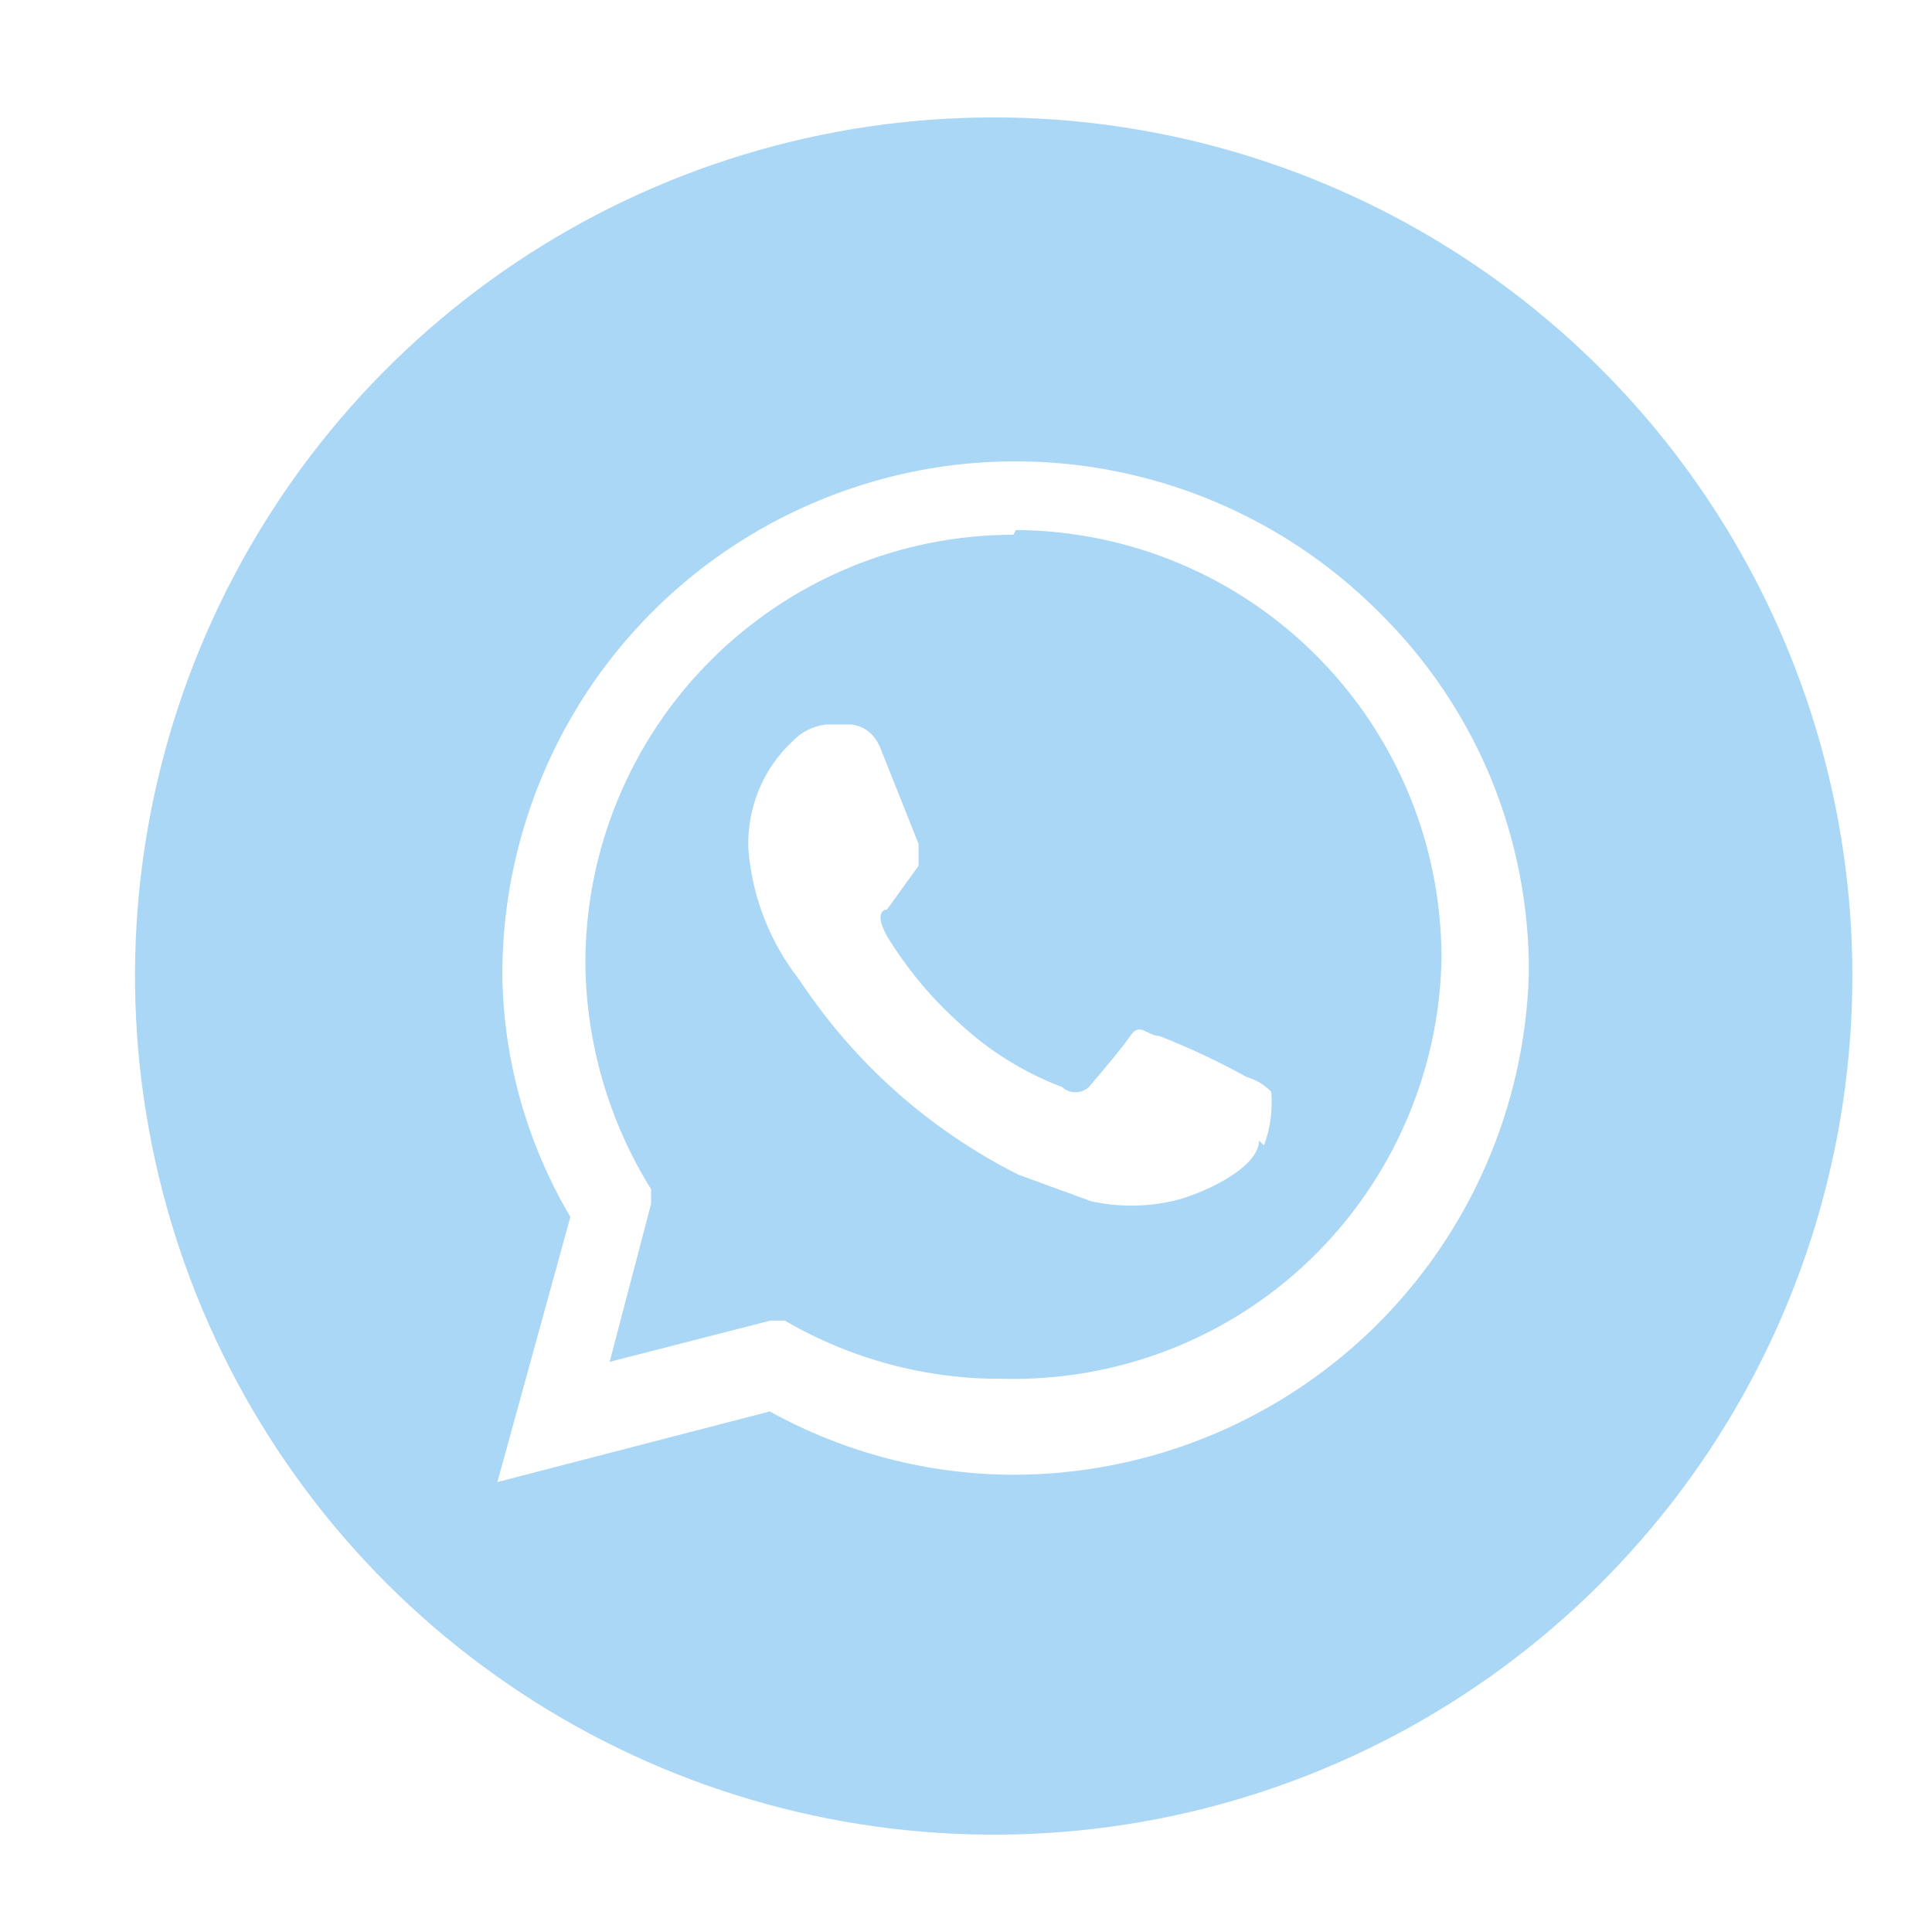
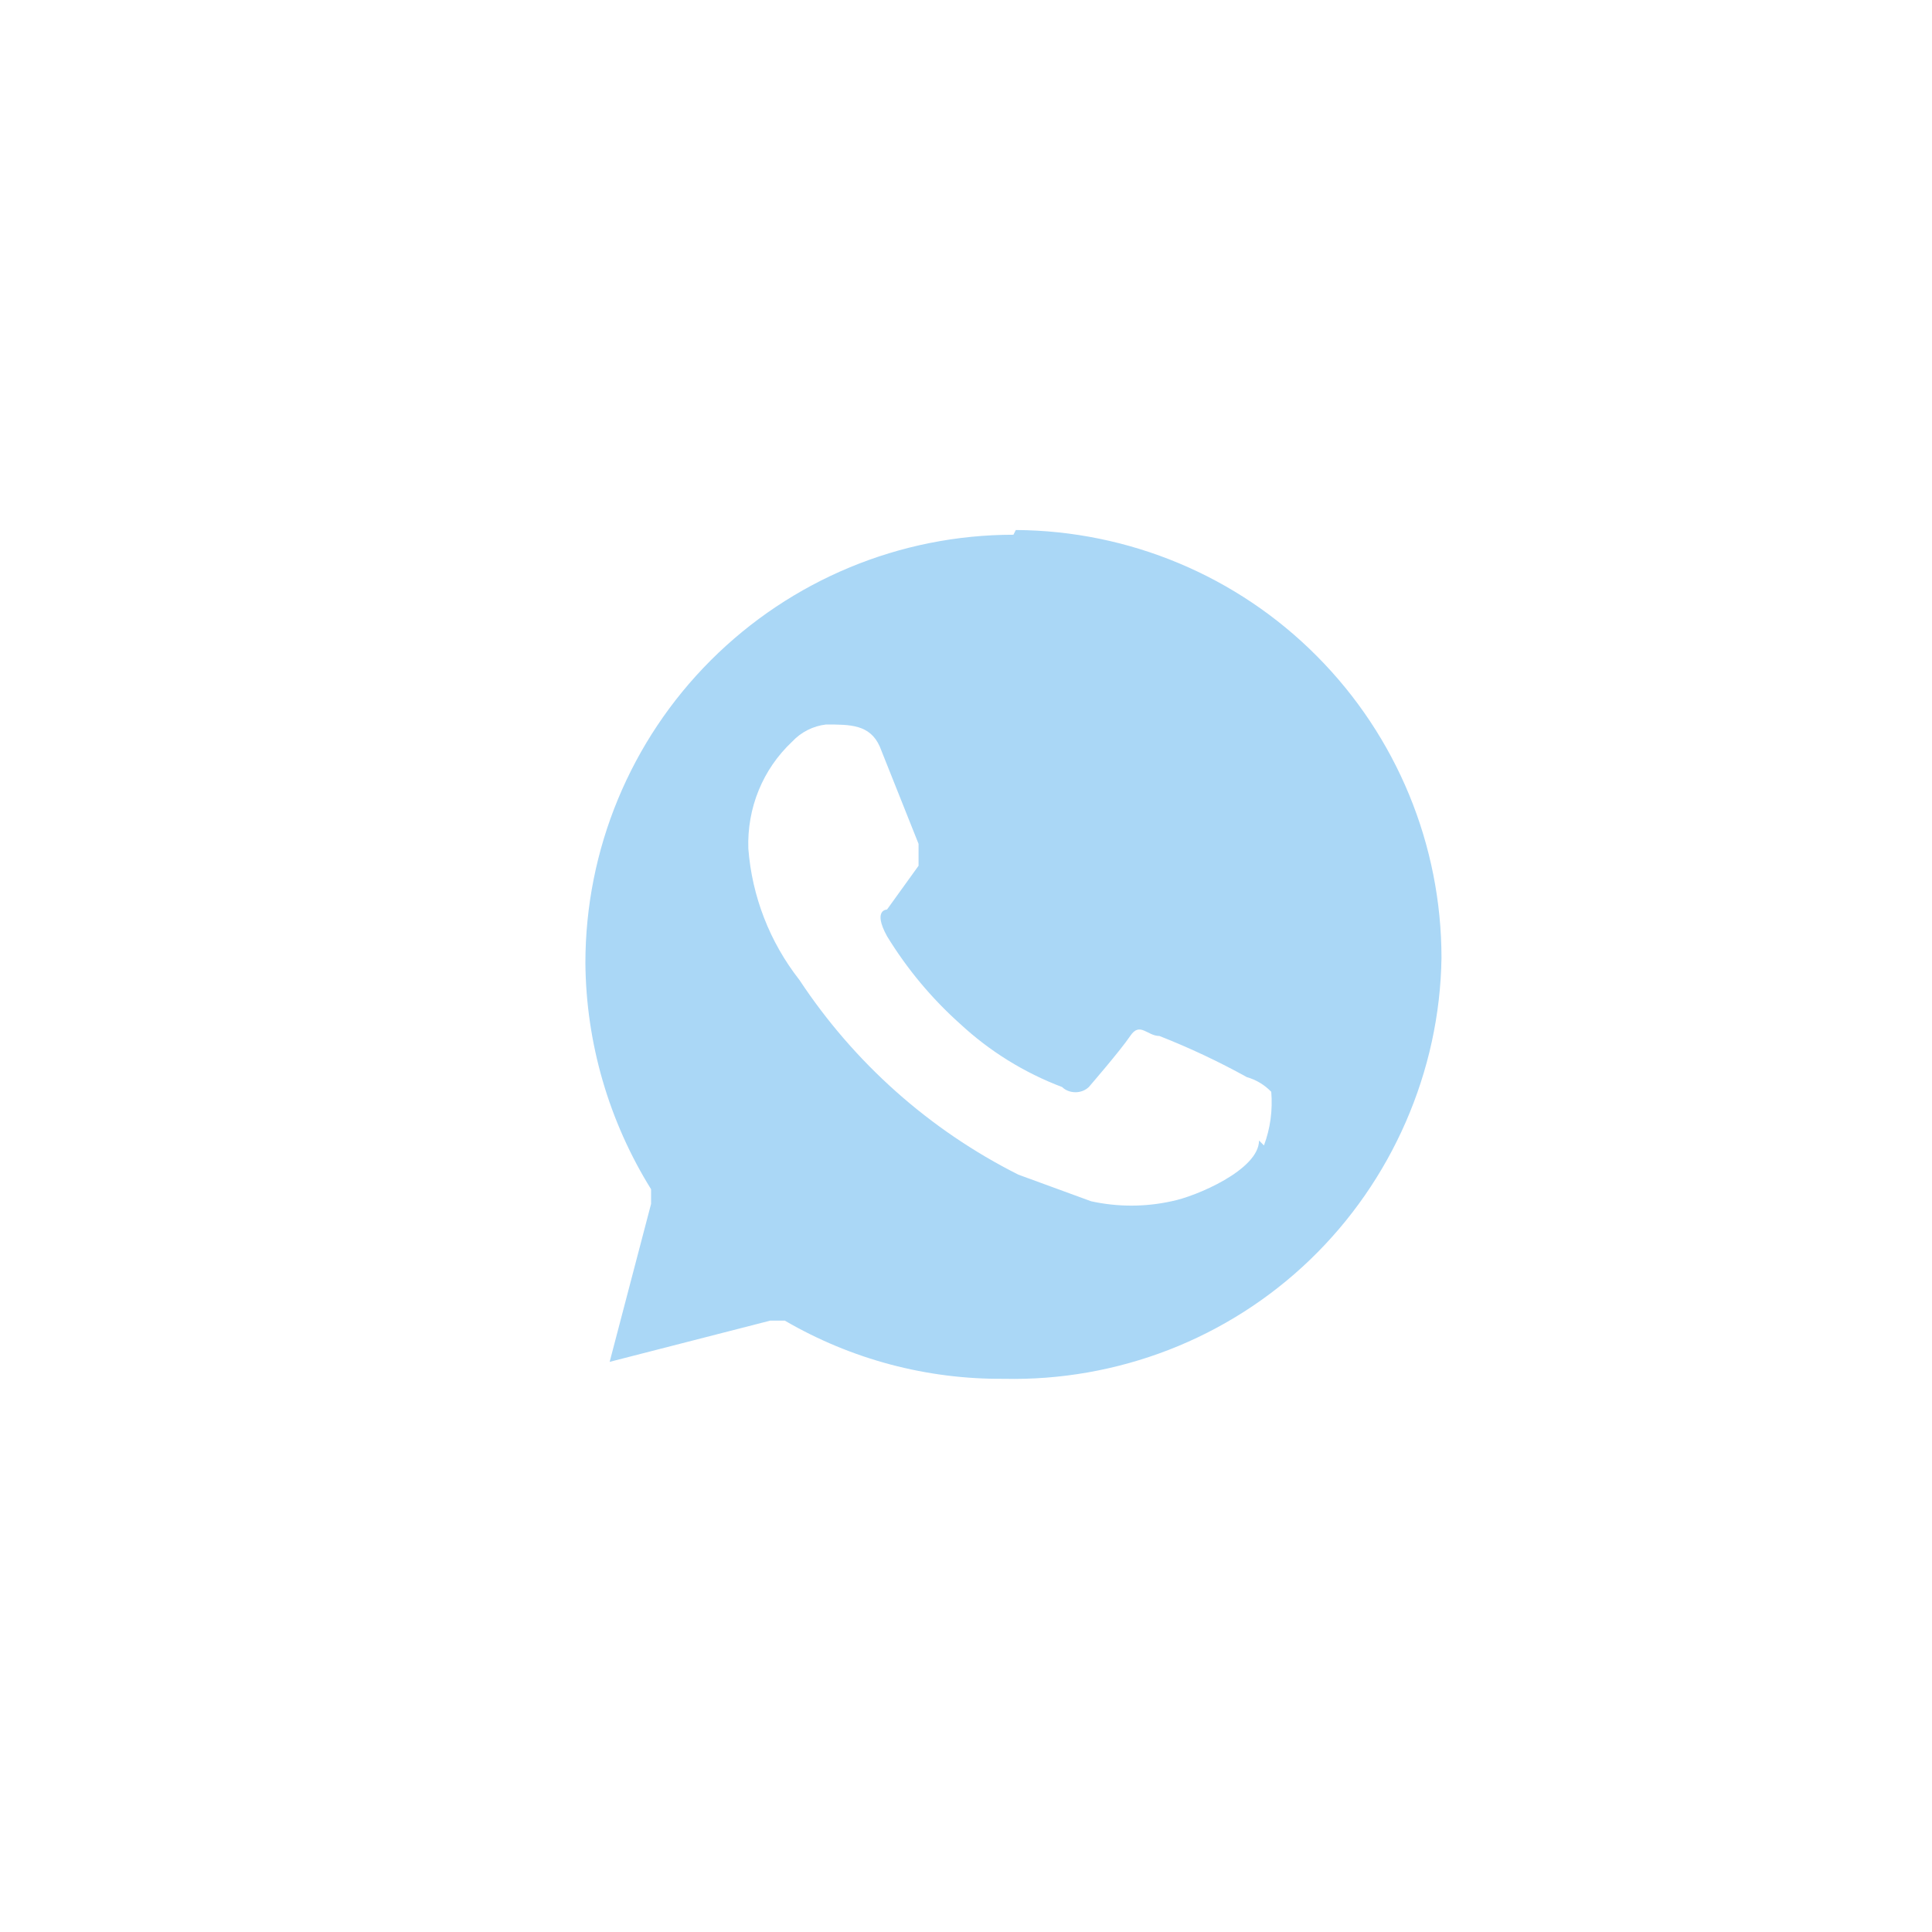
<svg xmlns="http://www.w3.org/2000/svg" width="9" height="9" viewBox="0 0 9 9" fill="none">
-   <path d="M4.629 0.547C3.837 0.547 3.063 0.782 2.405 1.222C1.747 1.662 1.235 2.287 0.932 3.019C0.63 3.75 0.551 4.555 0.707 5.331C0.862 6.108 1.244 6.82 1.804 7.379C2.365 7.938 3.079 8.318 3.855 8.471C4.632 8.624 5.437 8.544 6.168 8.239C6.898 7.935 7.522 7.42 7.96 6.761C8.398 6.102 8.631 5.327 8.629 4.535C8.626 3.477 8.203 2.462 7.453 1.714C6.703 0.967 5.688 0.547 4.629 0.547ZM4.72 6.87C4.323 6.869 3.933 6.767 3.586 6.575L2.317 6.904L2.657 5.669C2.454 5.325 2.344 4.935 2.34 4.535C2.341 4.063 2.482 3.602 2.744 3.209C3.007 2.817 3.38 2.511 3.817 2.331C4.253 2.15 4.733 2.103 5.196 2.195C5.659 2.287 6.085 2.514 6.419 2.847C6.644 3.067 6.822 3.33 6.943 3.62C7.063 3.91 7.124 4.221 7.122 4.535C7.104 5.161 6.843 5.754 6.395 6.19C5.946 6.626 5.345 6.87 4.72 6.87Z" fill="#AAD7F6" />
-   <path d="M4.721 2.491C4.192 2.491 3.685 2.702 3.311 3.076C2.937 3.45 2.727 3.957 2.727 4.486C2.73 4.858 2.836 5.223 3.033 5.54V5.608L2.84 6.344L3.588 6.152H3.656C3.965 6.332 4.317 6.426 4.676 6.423C4.938 6.429 5.2 6.383 5.445 6.288C5.69 6.193 5.914 6.05 6.103 5.868C6.293 5.685 6.444 5.467 6.549 5.226C6.654 4.985 6.711 4.726 6.715 4.463C6.715 3.936 6.507 3.431 6.135 3.057C5.764 2.683 5.259 2.472 4.732 2.469M5.865 5.313C5.865 5.449 5.571 5.574 5.457 5.596C5.334 5.623 5.207 5.623 5.083 5.596L4.744 5.472C4.33 5.264 3.979 4.951 3.724 4.565C3.586 4.389 3.503 4.176 3.486 3.953C3.483 3.86 3.499 3.768 3.534 3.682C3.569 3.596 3.622 3.519 3.69 3.455C3.732 3.41 3.788 3.382 3.848 3.375H3.962C3.962 3.375 4.052 3.375 4.098 3.477L4.279 3.931C4.279 3.931 4.279 3.931 4.279 4.033L4.132 4.237C4.132 4.237 4.064 4.237 4.132 4.361C4.225 4.513 4.339 4.65 4.472 4.769C4.61 4.897 4.771 4.997 4.948 5.064C4.964 5.08 4.987 5.088 5.01 5.088C5.033 5.088 5.055 5.08 5.072 5.064C5.072 5.064 5.219 4.894 5.265 4.826C5.31 4.758 5.344 4.826 5.401 4.826C5.541 4.881 5.677 4.945 5.809 5.018C5.852 5.03 5.891 5.054 5.922 5.086C5.929 5.171 5.918 5.256 5.888 5.336L5.865 5.313Z" fill="#AAD7F6" />
+   <path d="M4.721 2.491C4.192 2.491 3.685 2.702 3.311 3.076C2.937 3.45 2.727 3.957 2.727 4.486C2.73 4.858 2.836 5.223 3.033 5.54V5.608L2.84 6.344L3.588 6.152H3.656C3.965 6.332 4.317 6.426 4.676 6.423C4.938 6.429 5.2 6.383 5.445 6.288C5.69 6.193 5.914 6.05 6.103 5.868C6.293 5.685 6.444 5.467 6.549 5.226C6.654 4.985 6.711 4.726 6.715 4.463C6.715 3.936 6.507 3.431 6.135 3.057C5.764 2.683 5.259 2.472 4.732 2.469M5.865 5.313C5.865 5.449 5.571 5.574 5.457 5.596C5.334 5.623 5.207 5.623 5.083 5.596L4.744 5.472C4.33 5.264 3.979 4.951 3.724 4.565C3.586 4.389 3.503 4.176 3.486 3.953C3.483 3.86 3.499 3.768 3.534 3.682C3.569 3.596 3.622 3.519 3.69 3.455C3.732 3.41 3.788 3.382 3.848 3.375C3.962 3.375 4.052 3.375 4.098 3.477L4.279 3.931C4.279 3.931 4.279 3.931 4.279 4.033L4.132 4.237C4.132 4.237 4.064 4.237 4.132 4.361C4.225 4.513 4.339 4.65 4.472 4.769C4.61 4.897 4.771 4.997 4.948 5.064C4.964 5.08 4.987 5.088 5.01 5.088C5.033 5.088 5.055 5.08 5.072 5.064C5.072 5.064 5.219 4.894 5.265 4.826C5.31 4.758 5.344 4.826 5.401 4.826C5.541 4.881 5.677 4.945 5.809 5.018C5.852 5.03 5.891 5.054 5.922 5.086C5.929 5.171 5.918 5.256 5.888 5.336L5.865 5.313Z" fill="#AAD7F6" />
</svg>